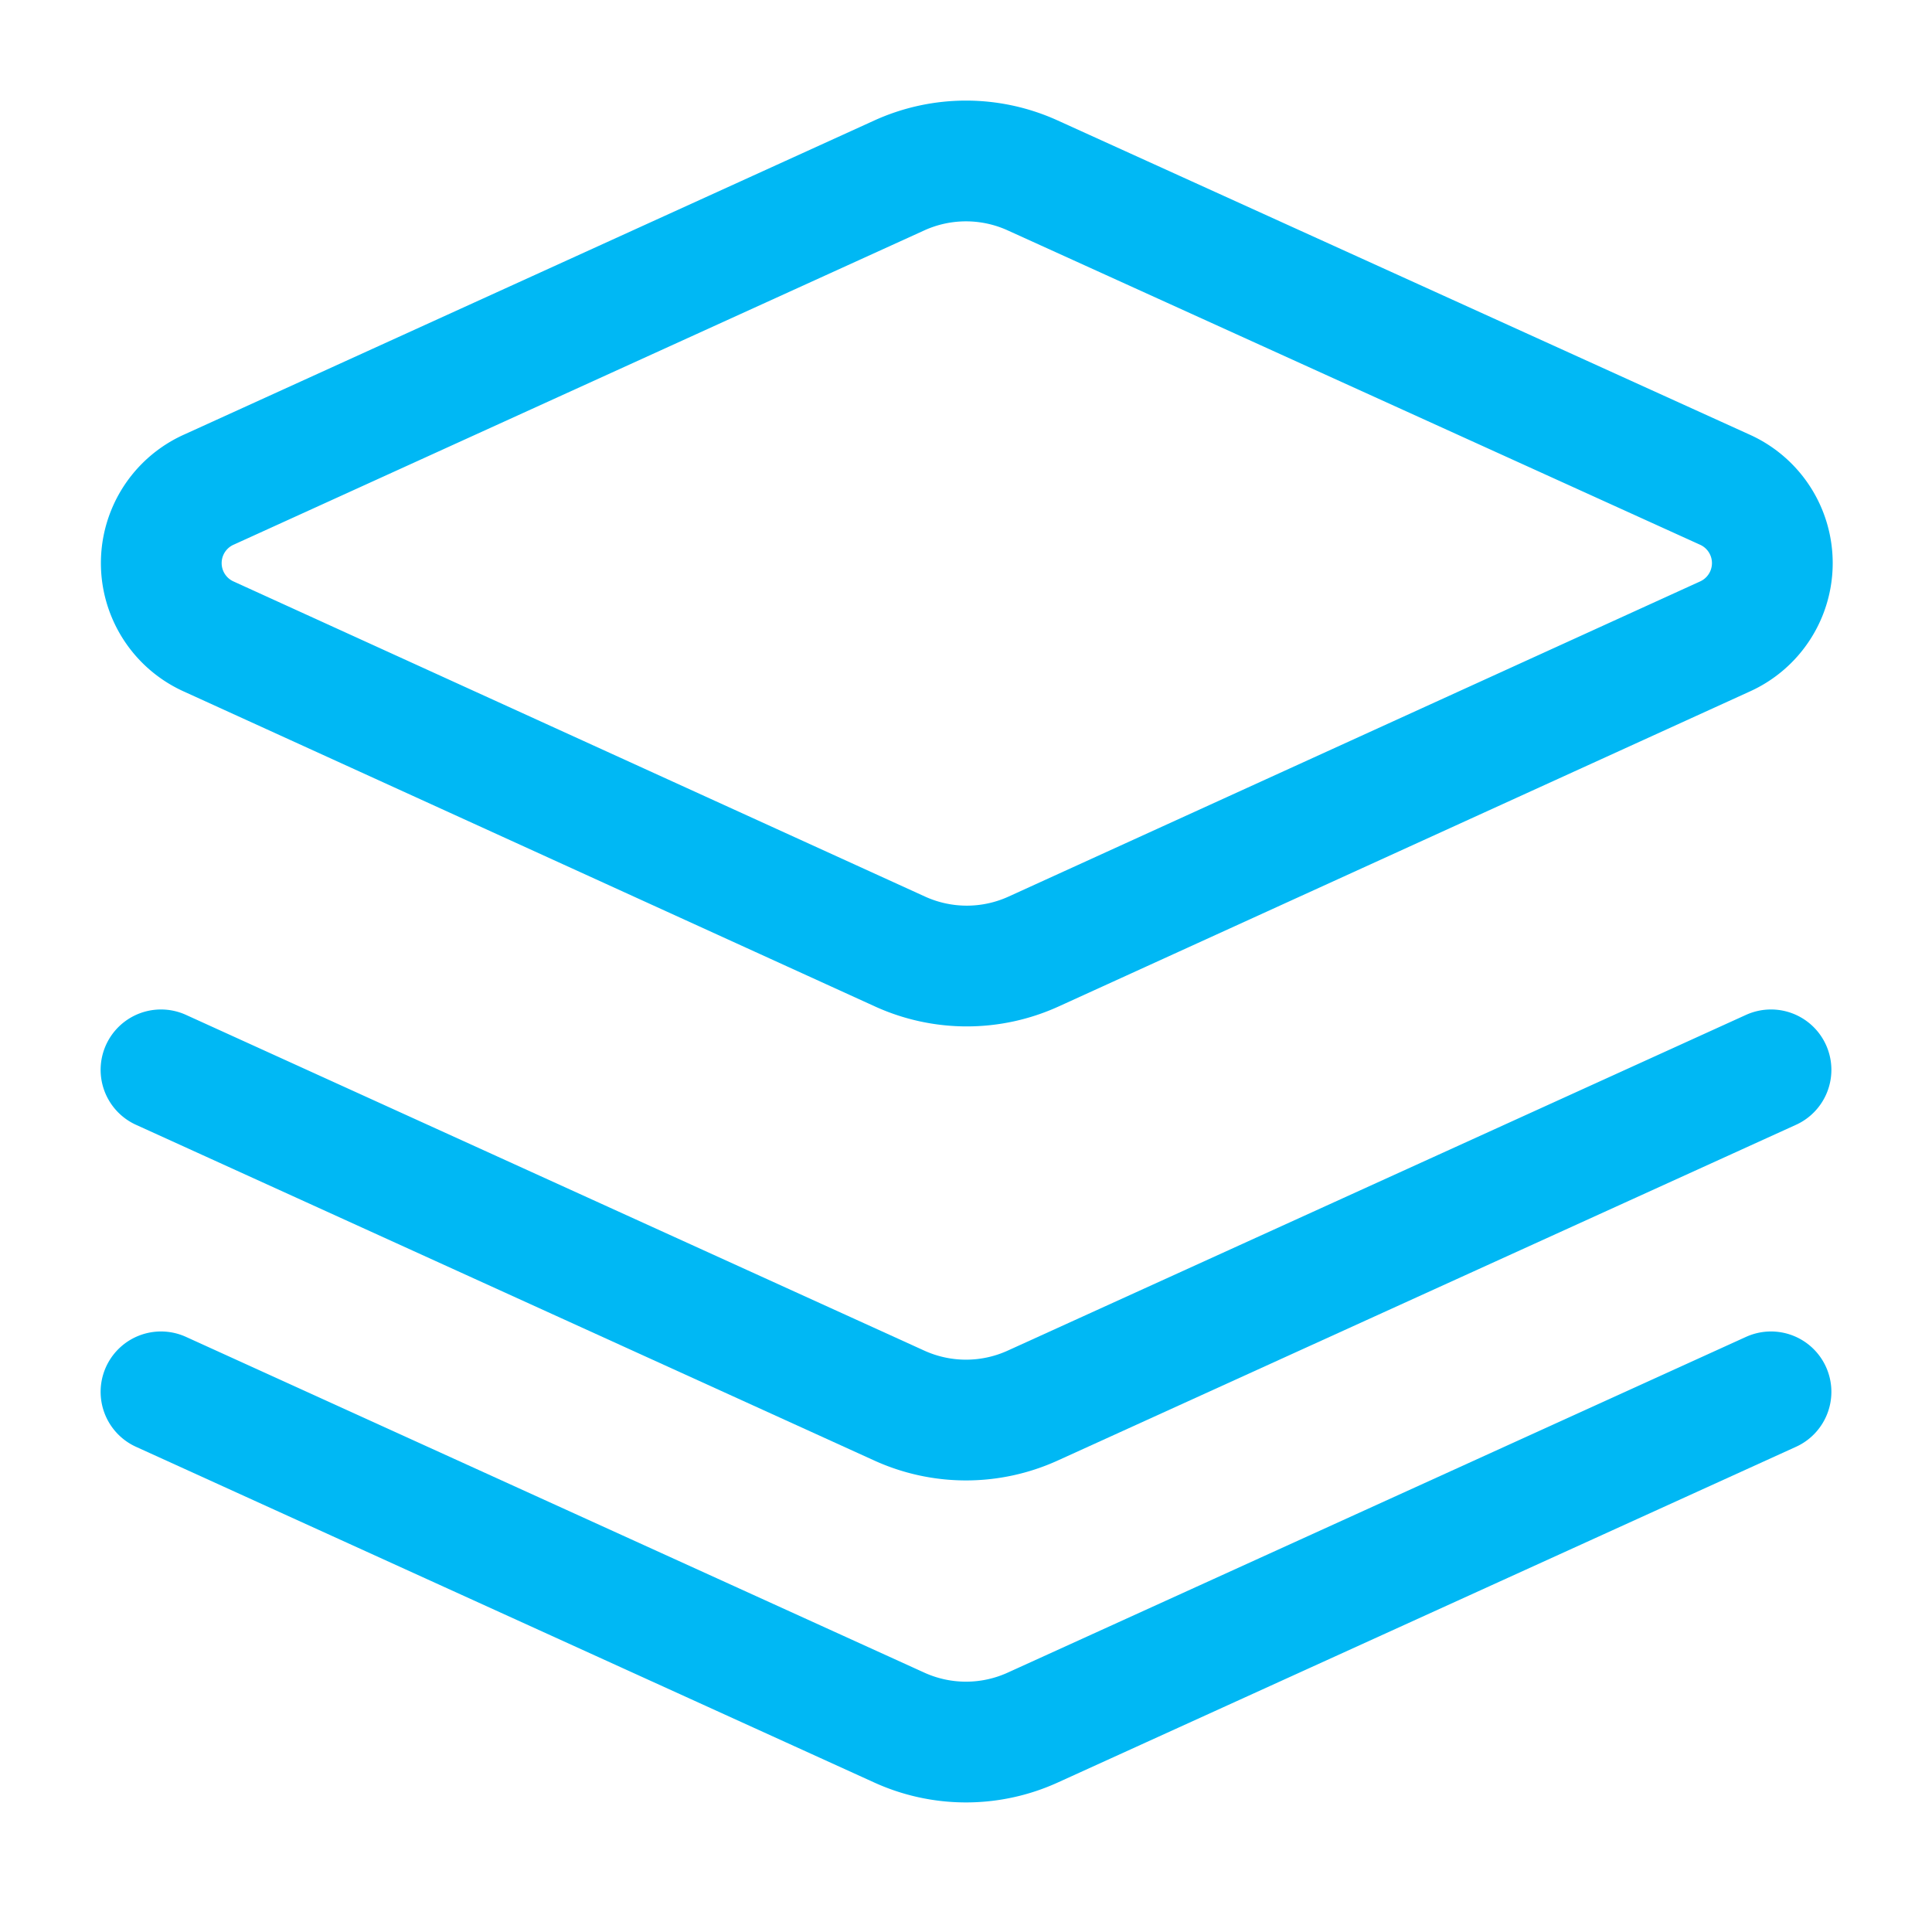
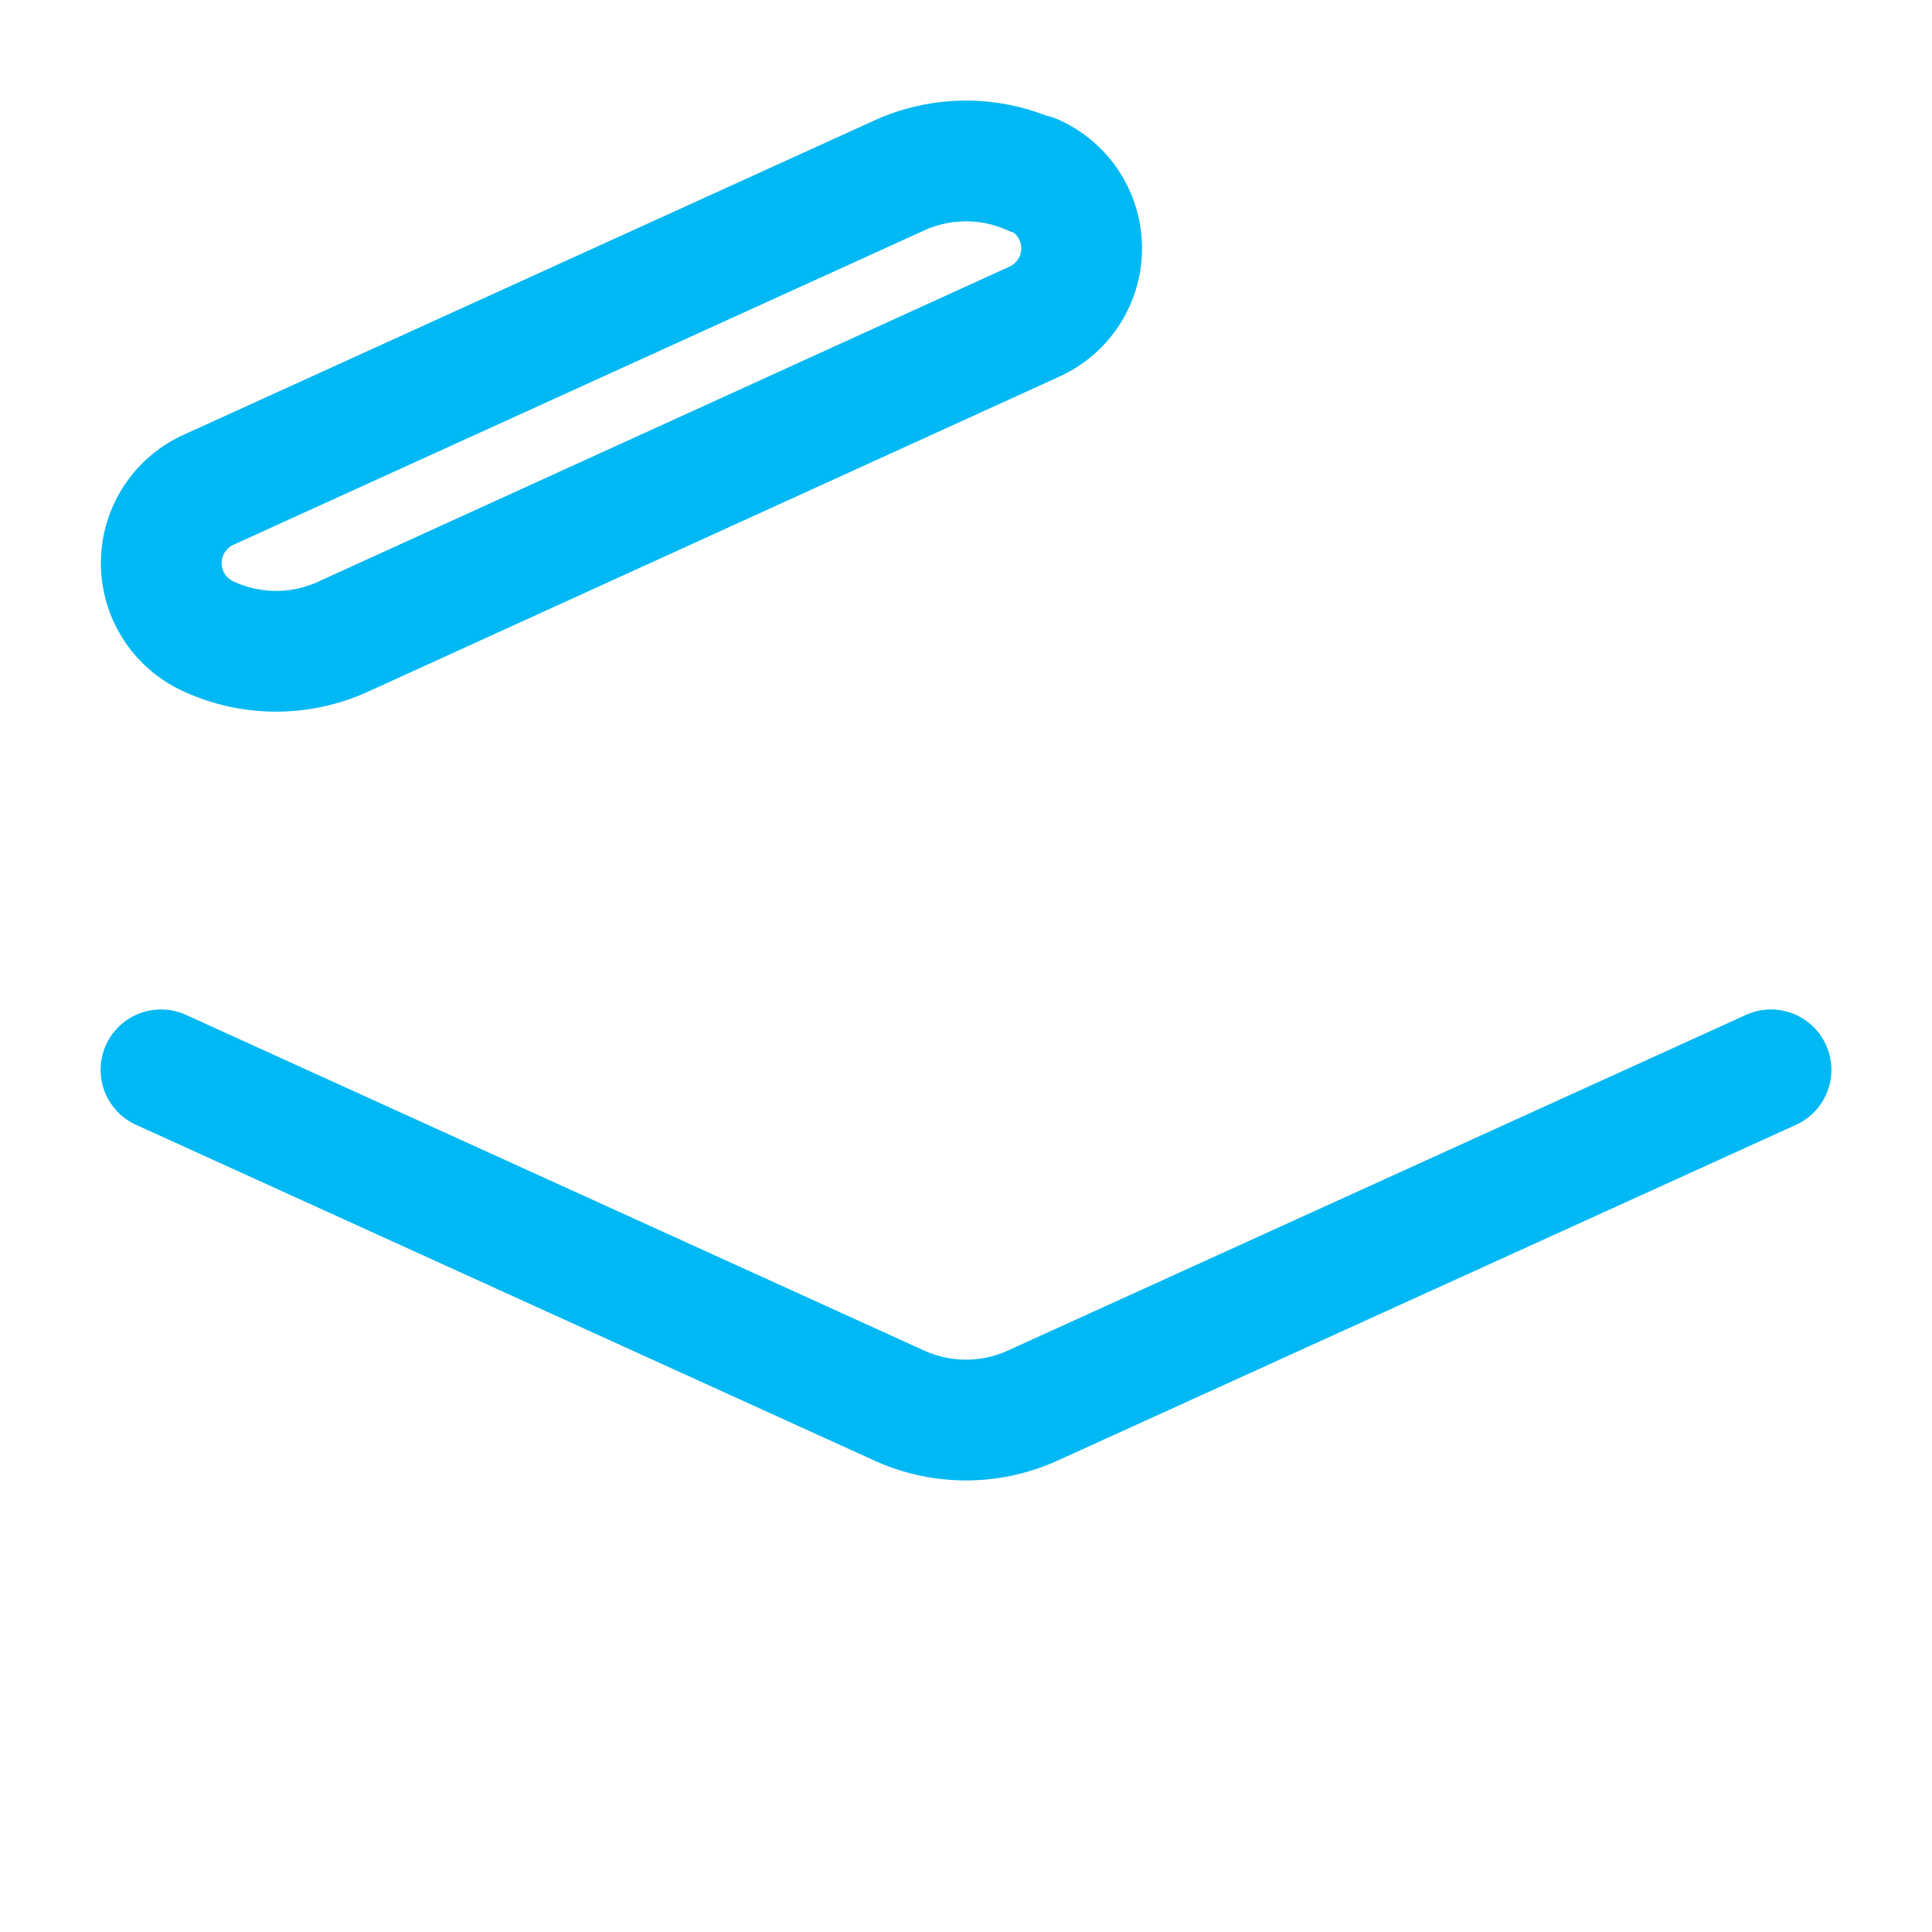
<svg xmlns="http://www.w3.org/2000/svg" width="32" height="32" viewBox="0 0 24 24" fill="none" stroke="#00B8F4" stroke-width="1.5" stroke-linecap="round" stroke-linejoin="round">
-   <path d="m12.83 2.18a2 2 0 0 0-1.66 0L2.6 6.08a1 1 0 0 0 0 1.83l8.58 3.91a2 2 0 0 0 1.66 0l8.58-3.91a1 1 0 0 0 0-1.83Z" />
+   <path d="m12.83 2.18a2 2 0 0 0-1.66 0L2.6 6.08a1 1 0 0 0 0 1.83a2 2 0 0 0 1.66 0l8.58-3.91a1 1 0 0 0 0-1.83Z" />
  <path d="m22 13.29-9.17 4.17a2 2 0 0 1-1.66 0L2 13.29" />
-   <path d="m22 17.29-9.17 4.17a2 2 0 0 1-1.66 0L2 17.29" />
</svg>